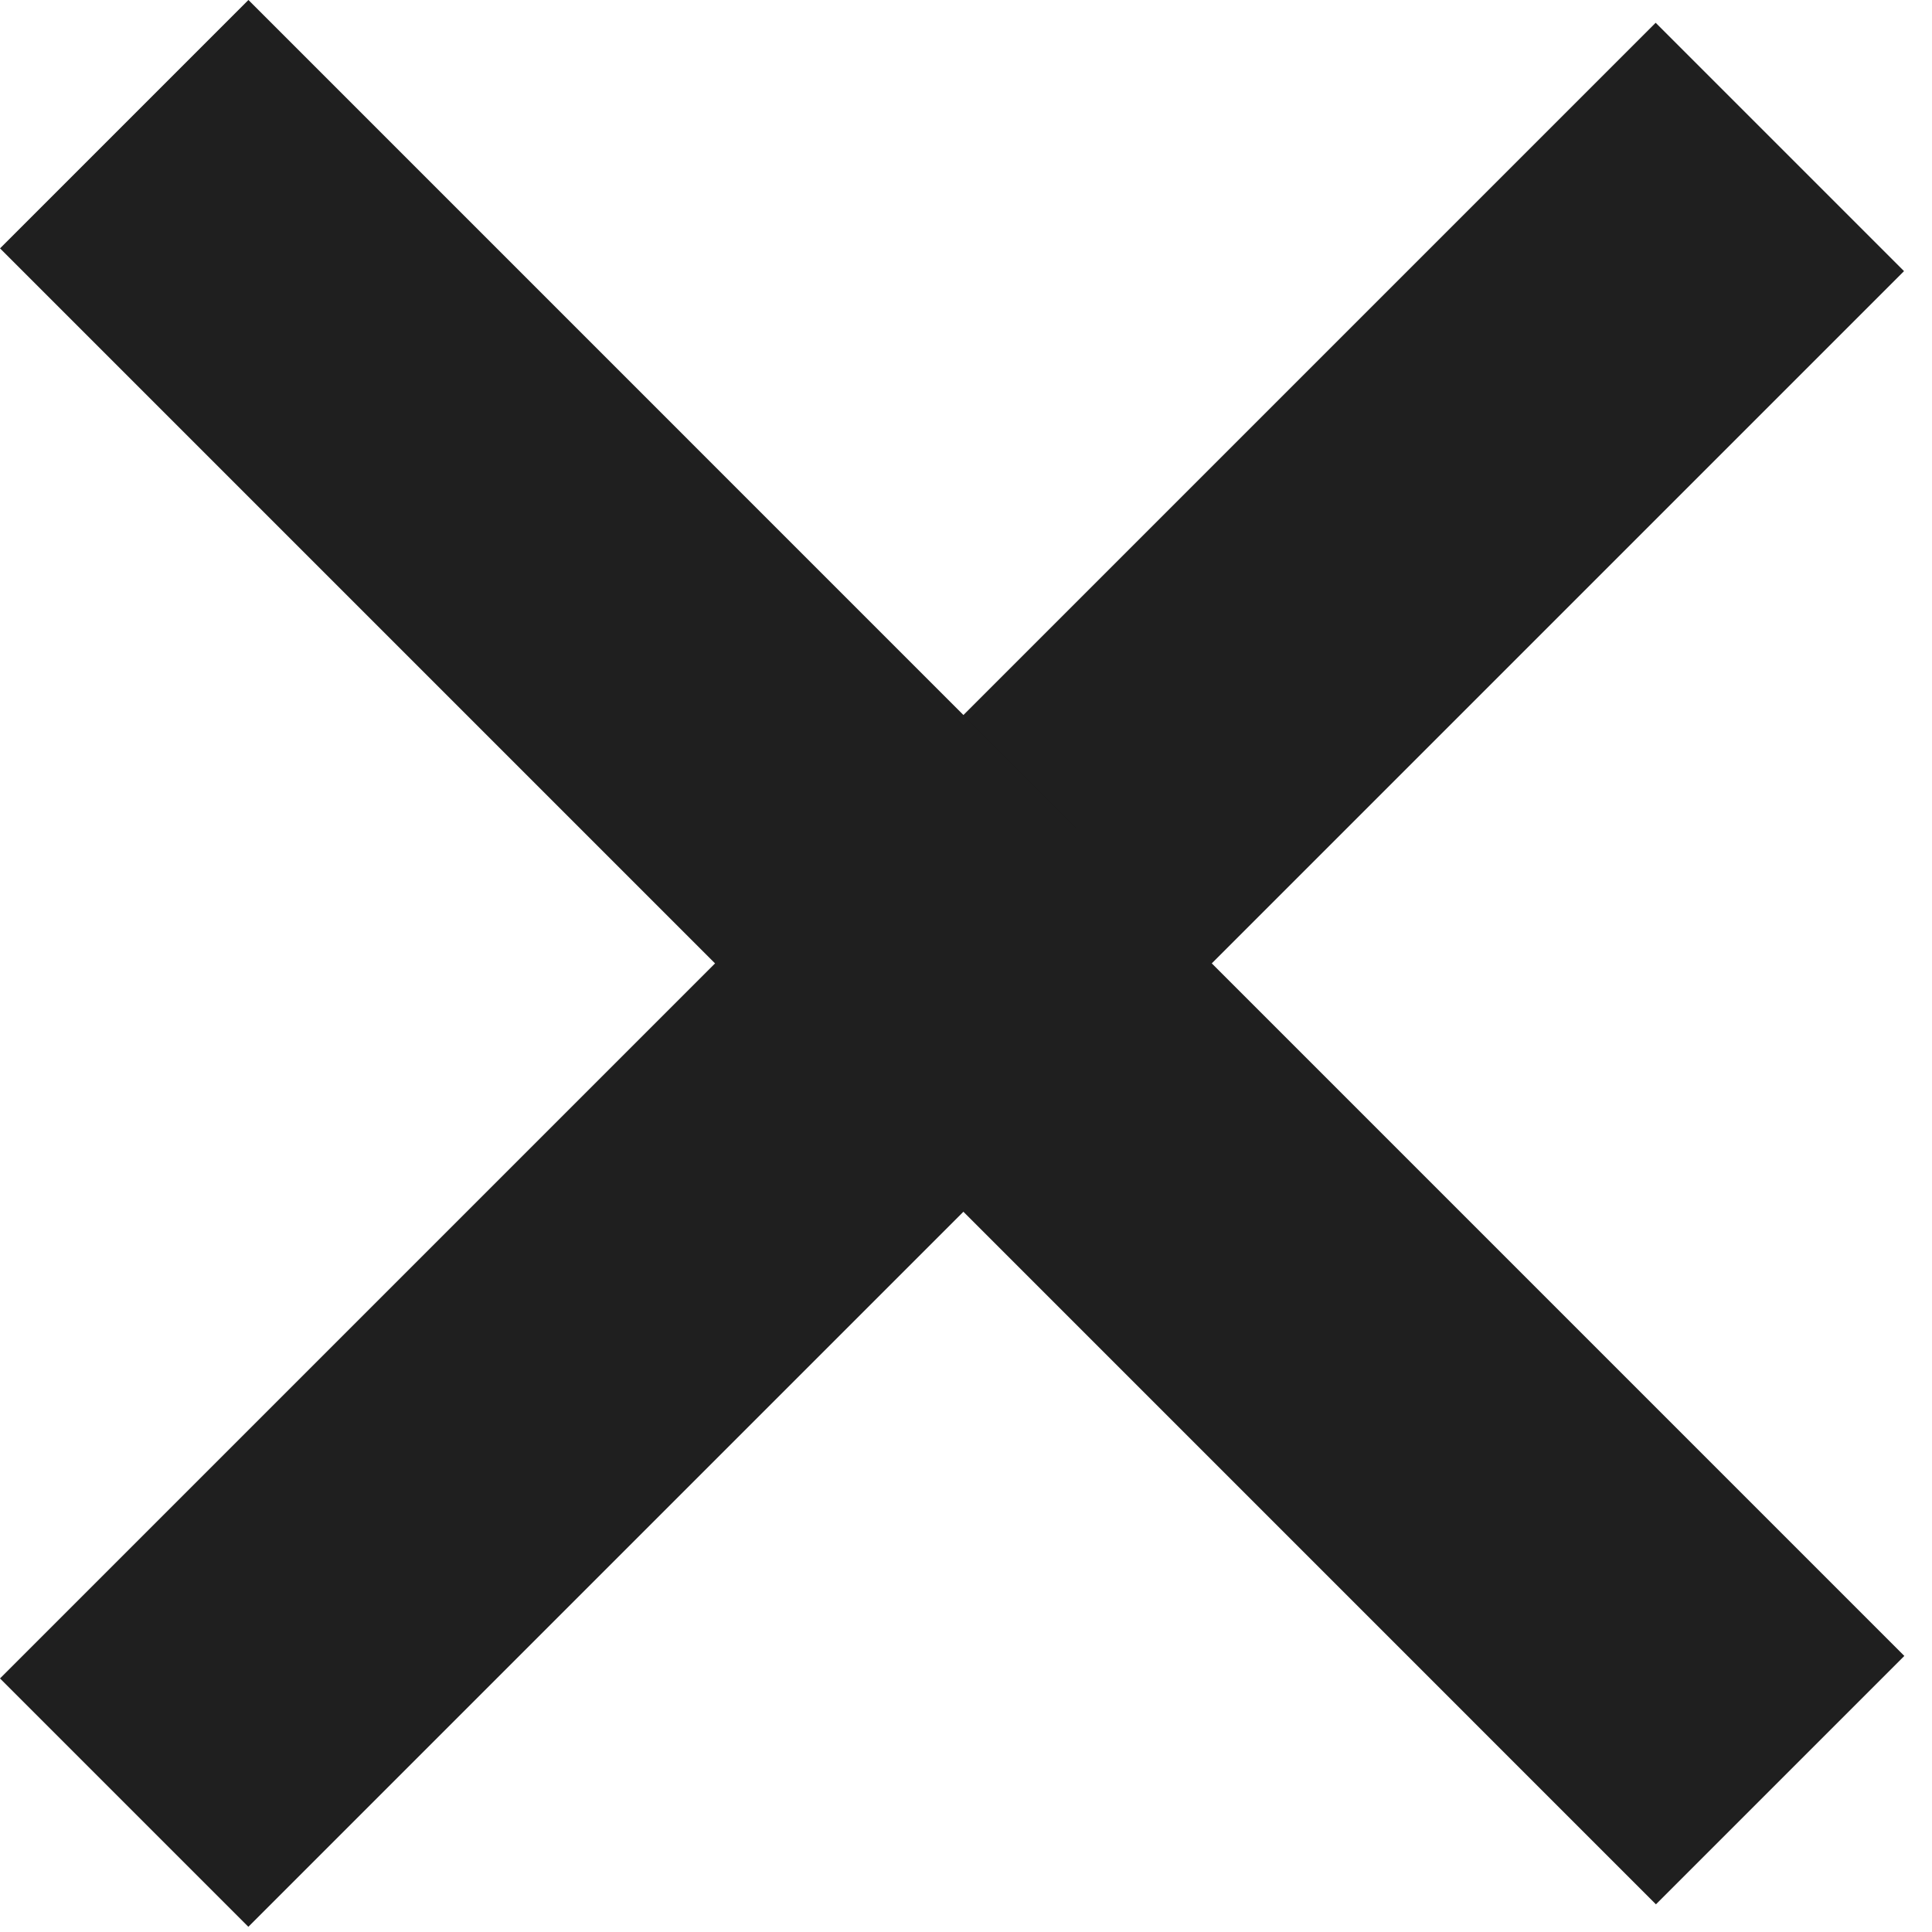
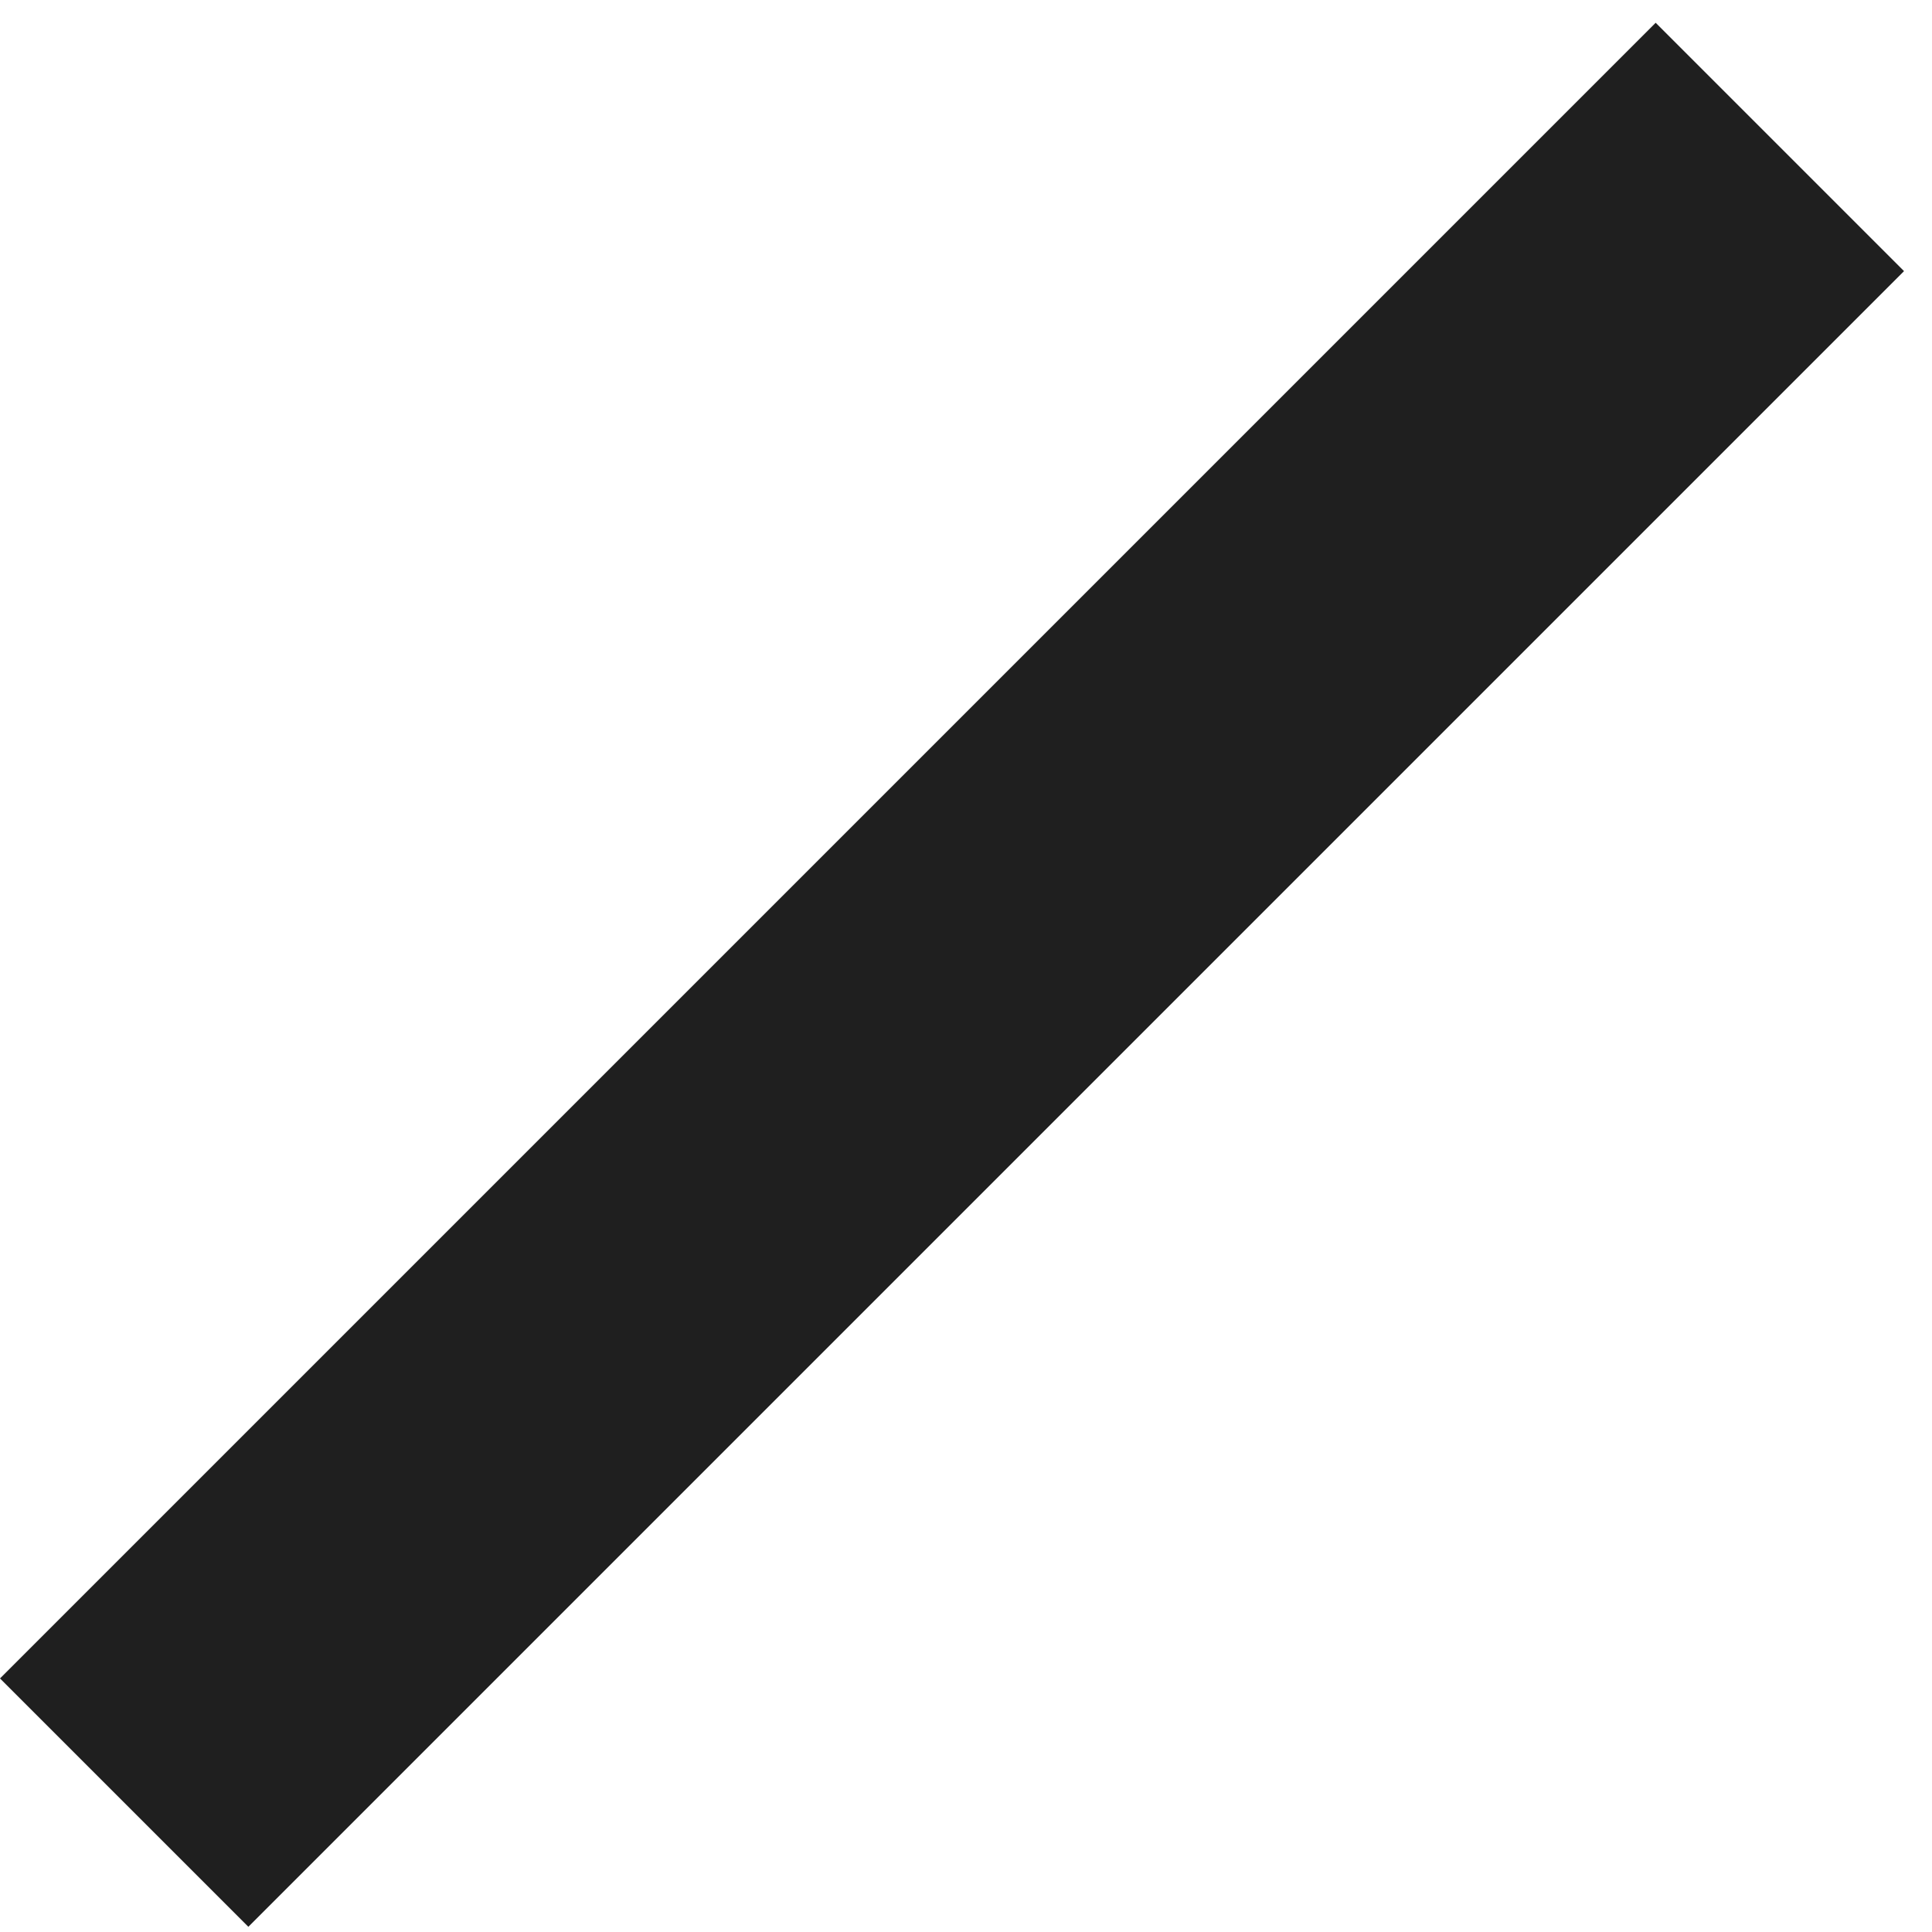
<svg xmlns="http://www.w3.org/2000/svg" width="33" height="33" viewBox="0 0 33 33" fill="none">
  <line y1="-3" x2="40" y2="-3" transform="matrix(0.707 -0.707 -0.707 -0.707 0 28.669)" stroke="#1F1F1F" stroke-width="6" />
-   <line x1="2.122" y1="2.121" x2="30.406" y2="30.406" stroke="#1F1F1F" stroke-width="6" />
</svg>